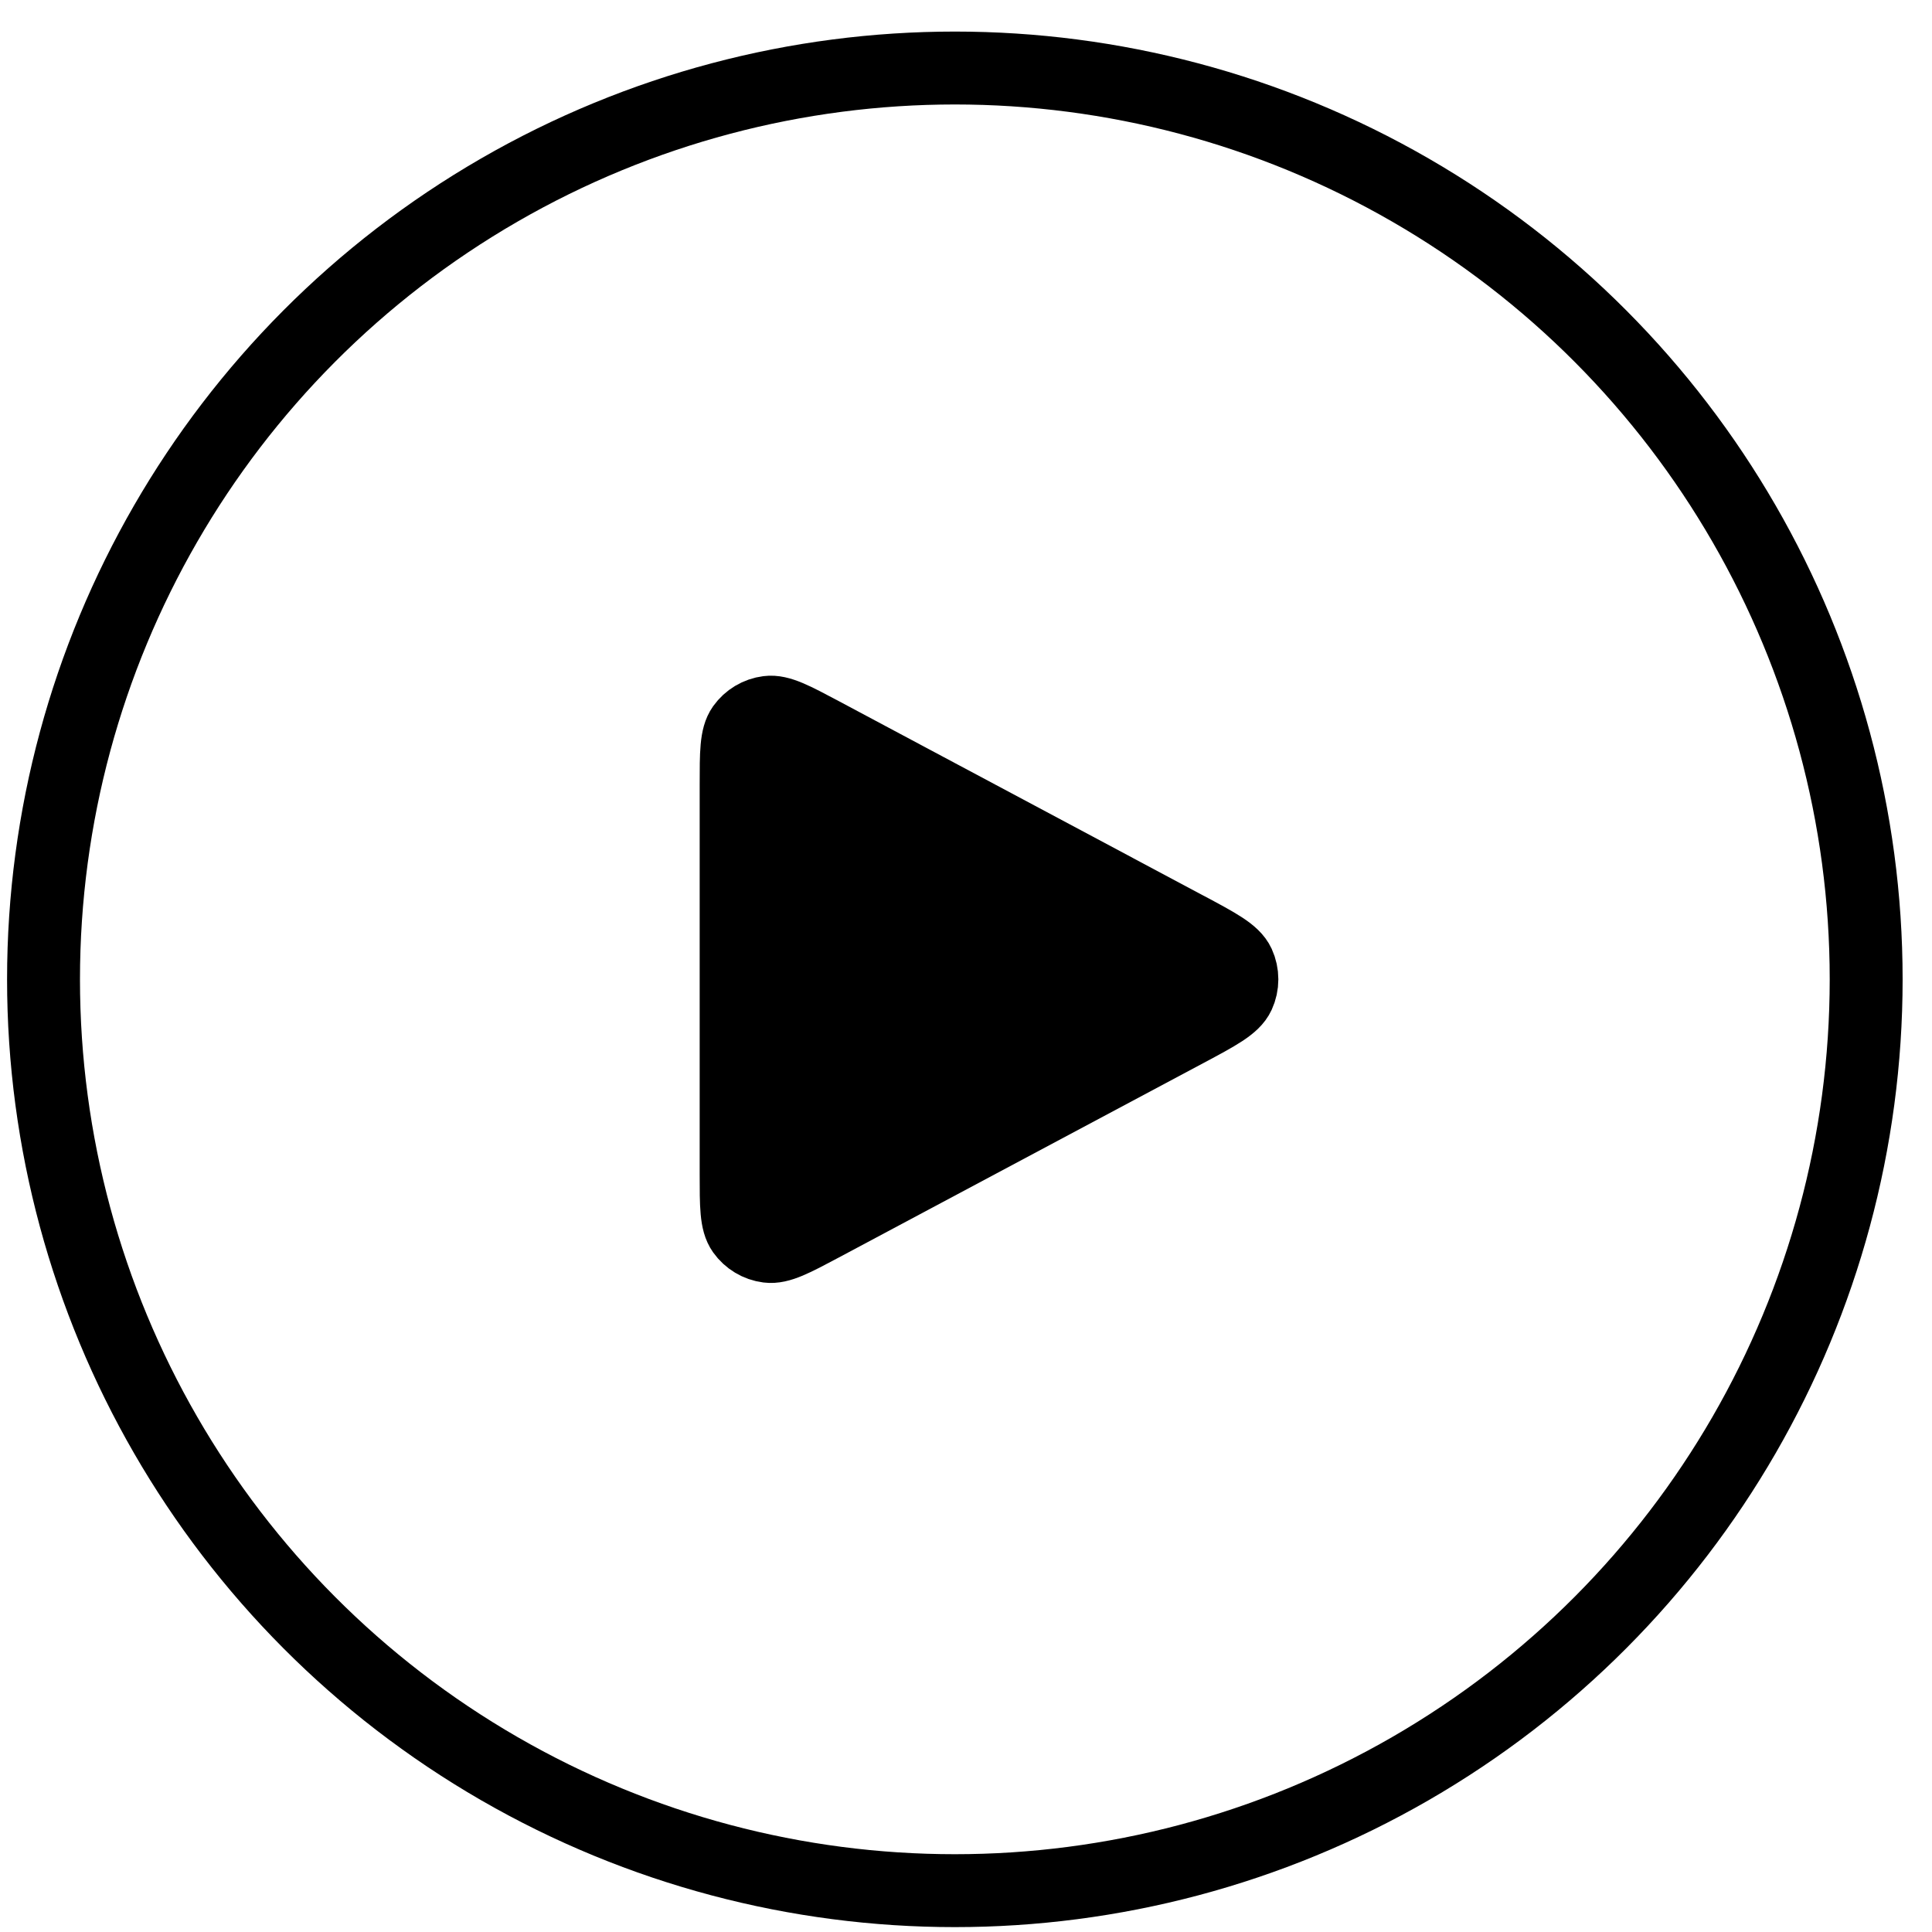
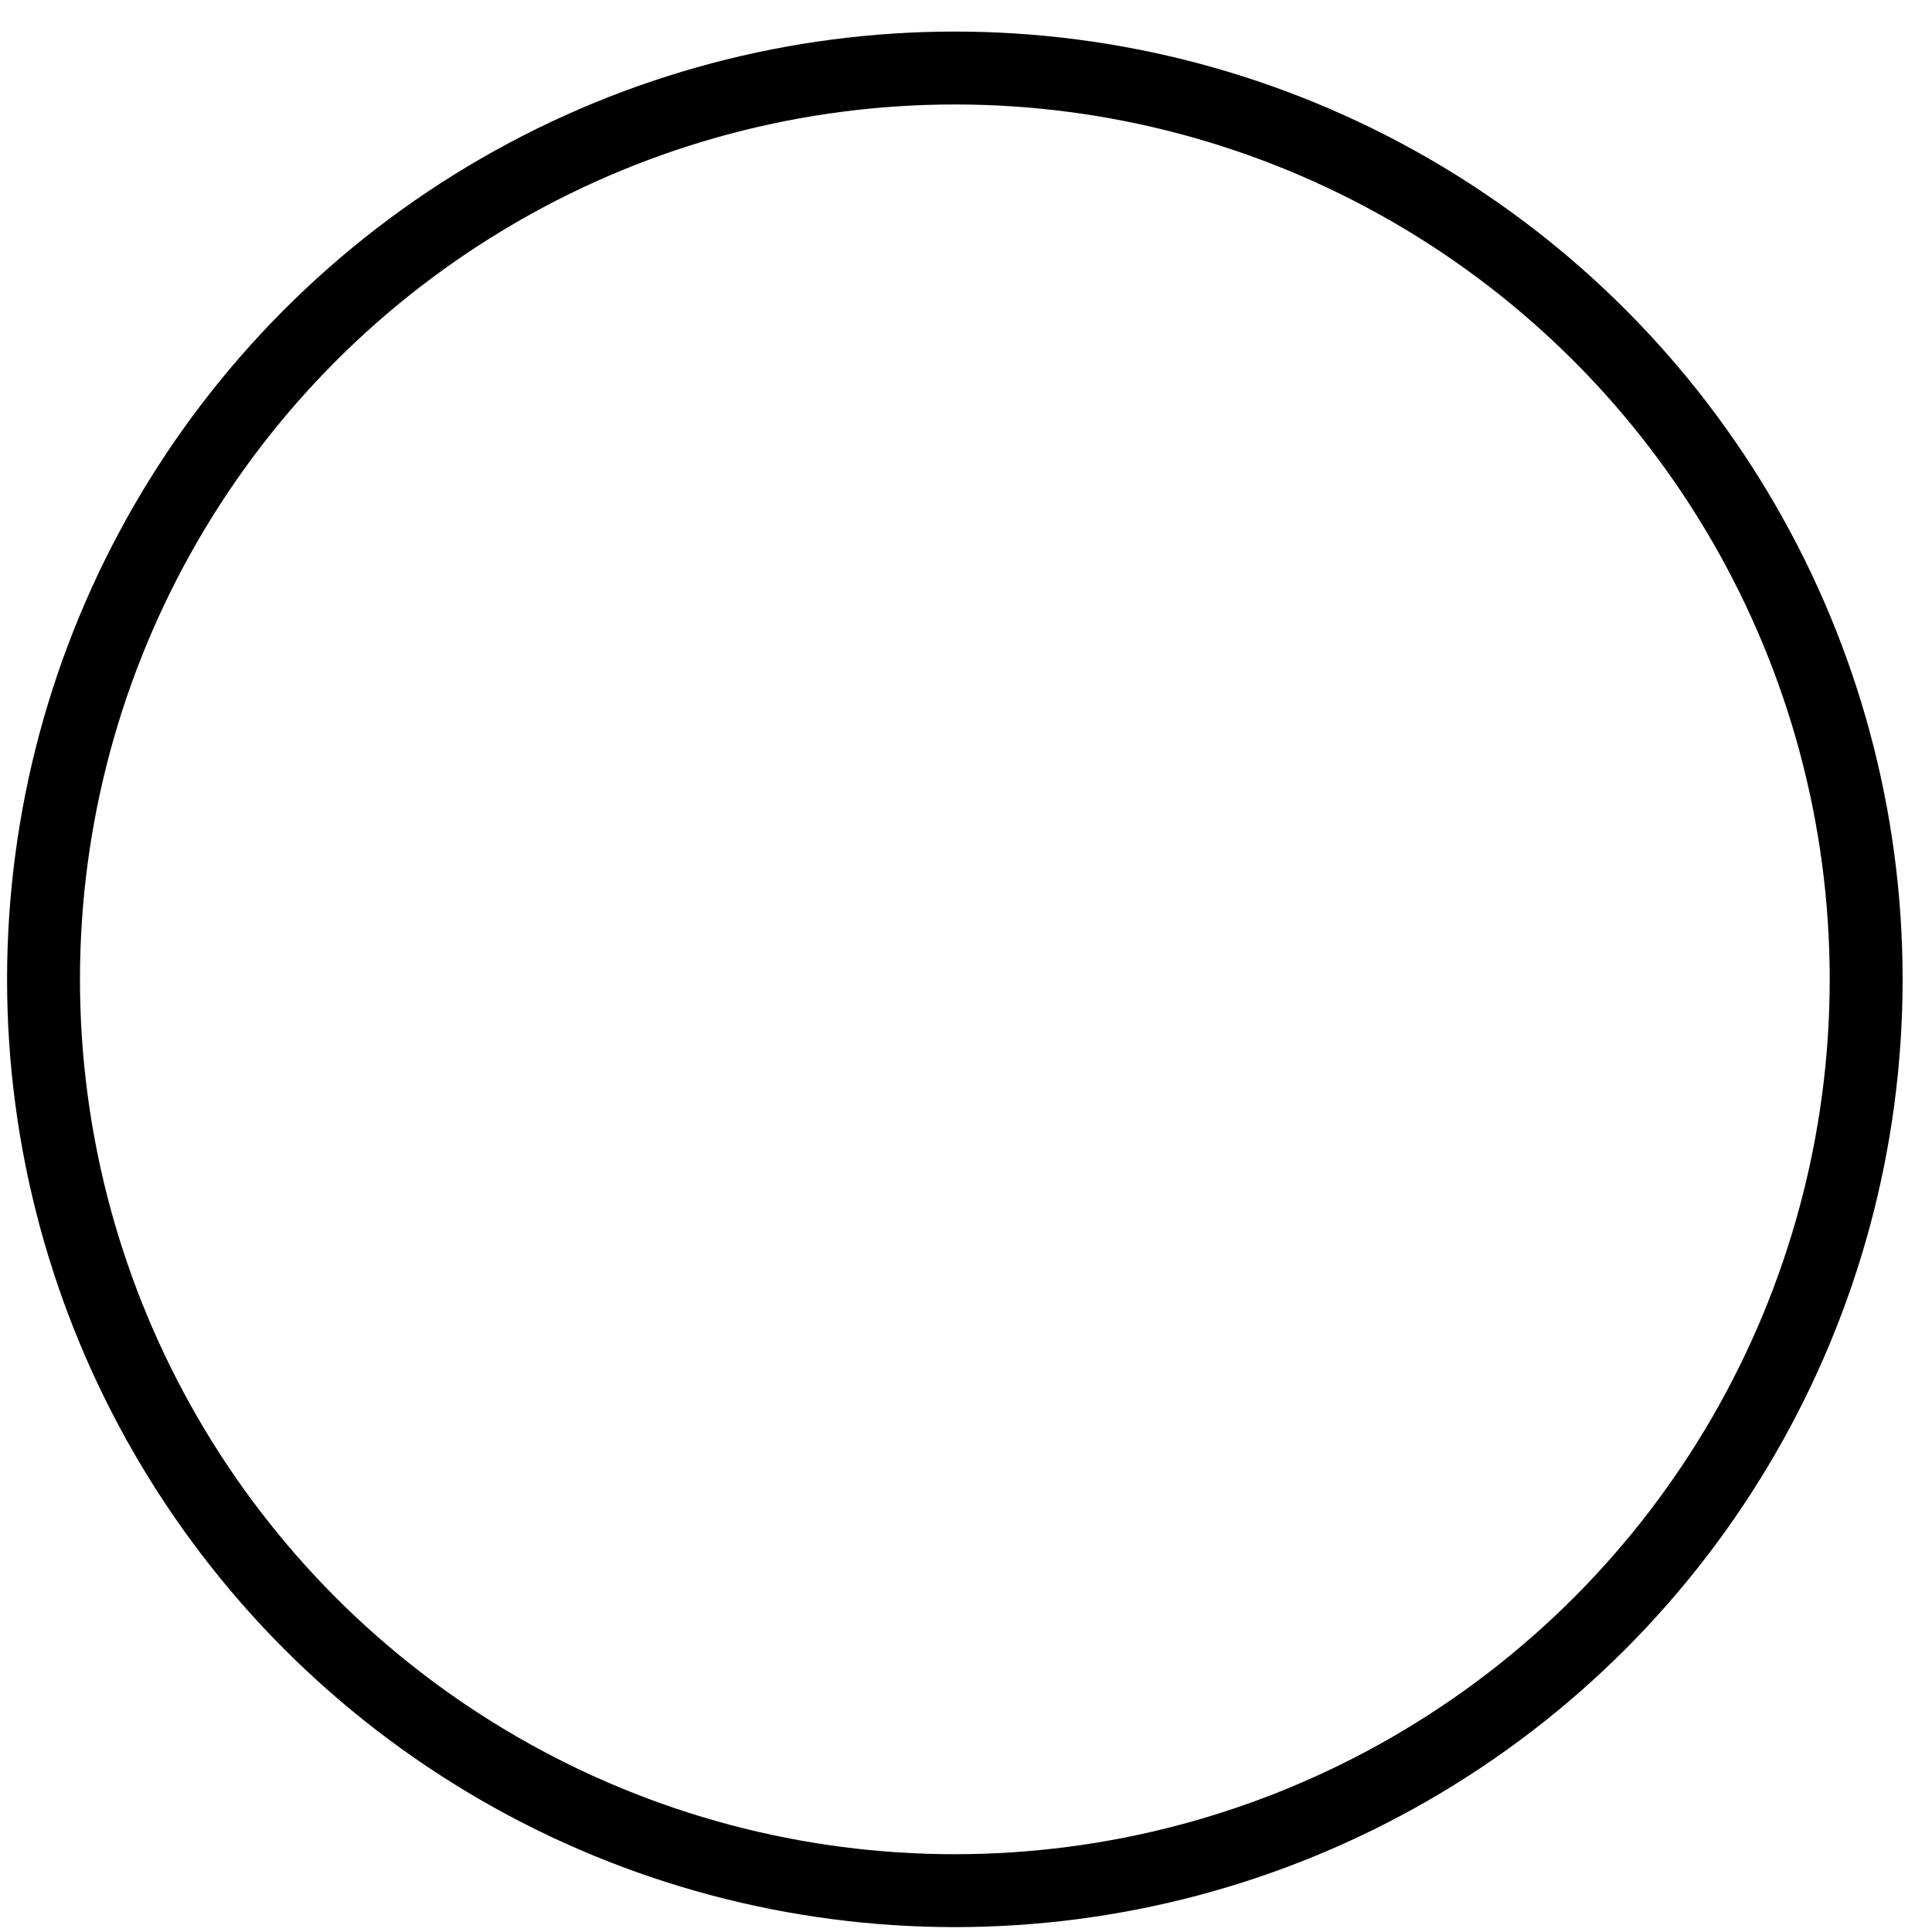
<svg xmlns="http://www.w3.org/2000/svg" width="53" height="53" viewBox="0 0 53 53" fill="none">
  <circle cx="26.194" cy="26.866" r="25" stroke="black" stroke-width="2" />
-   <path d="M20.194 32.199V21.532C20.194 20.653 20.194 20.213 20.379 19.952C20.541 19.725 20.79 19.576 21.066 19.541C21.383 19.5 21.771 19.707 22.547 20.12L32.547 25.454L32.55 25.455C33.407 25.912 33.836 26.141 33.977 26.446C34.099 26.712 34.099 27.019 33.977 27.284C33.836 27.59 33.406 27.819 32.547 28.278L22.547 33.611C21.77 34.025 21.383 34.231 21.066 34.19C20.79 34.155 20.541 34.005 20.379 33.778C20.194 33.518 20.194 33.079 20.194 32.199Z" fill="black" stroke="black" stroke-width="2" stroke-linecap="round" stroke-linejoin="round" />
</svg>